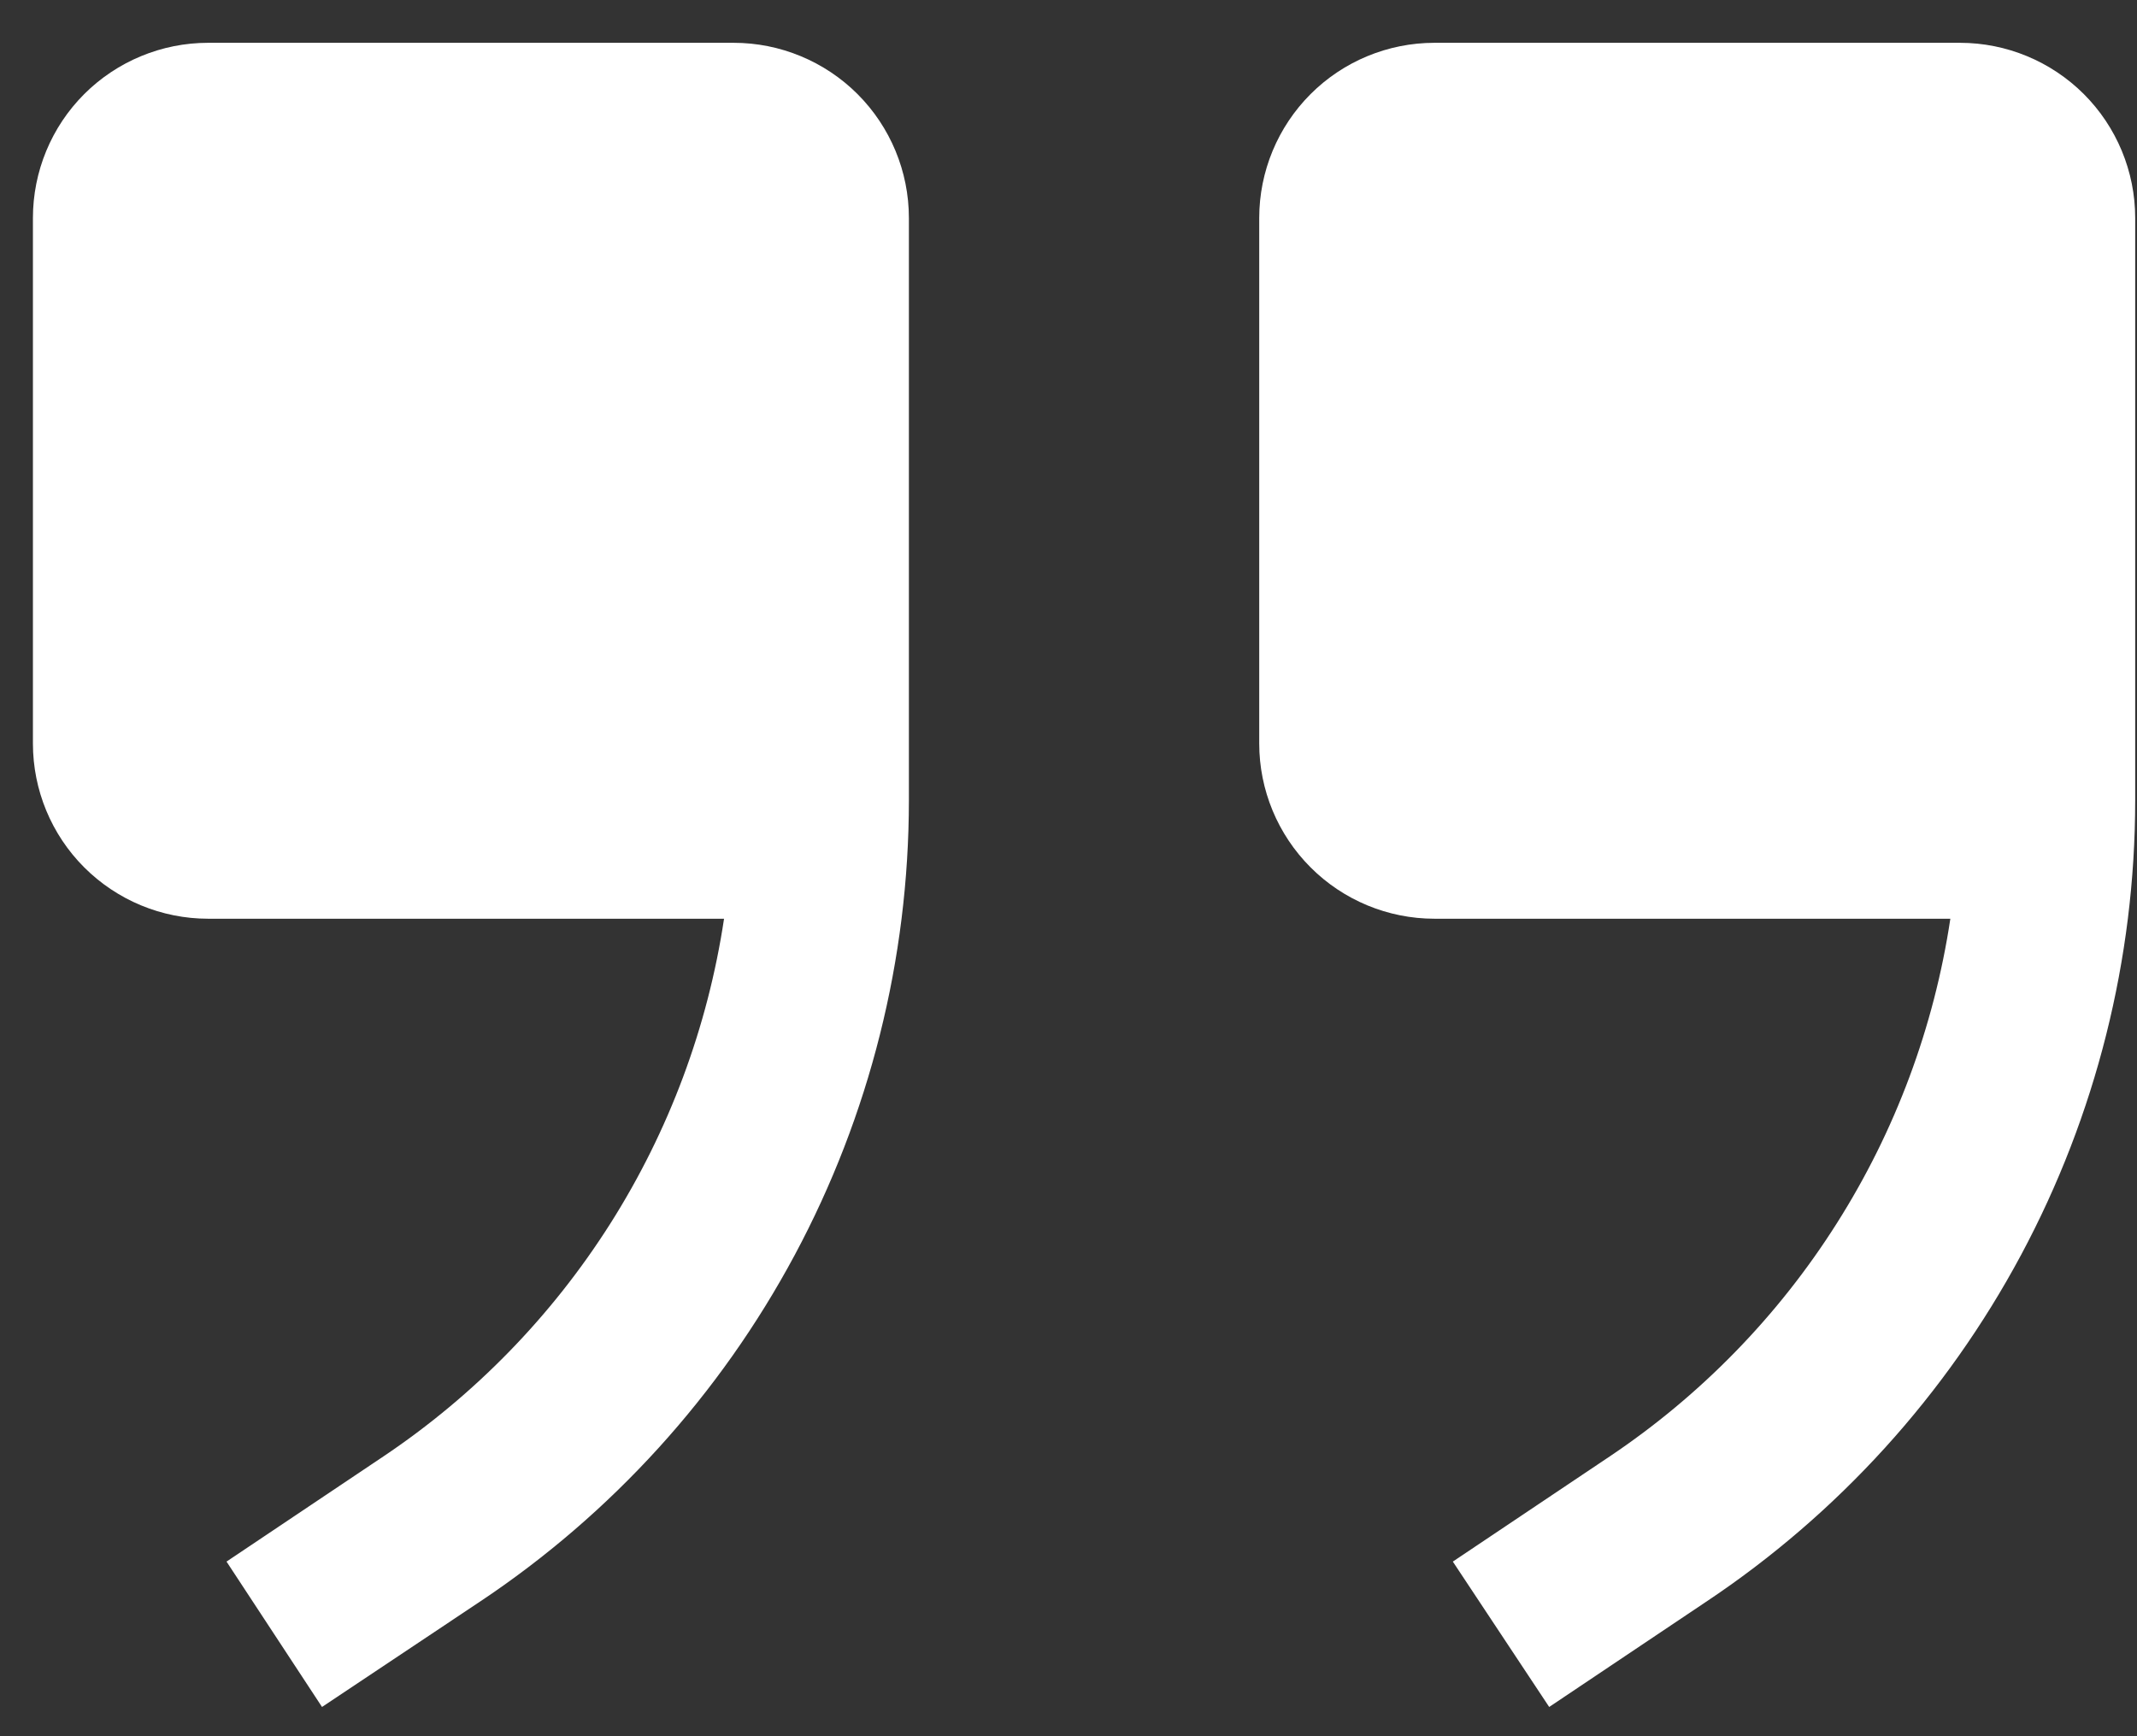
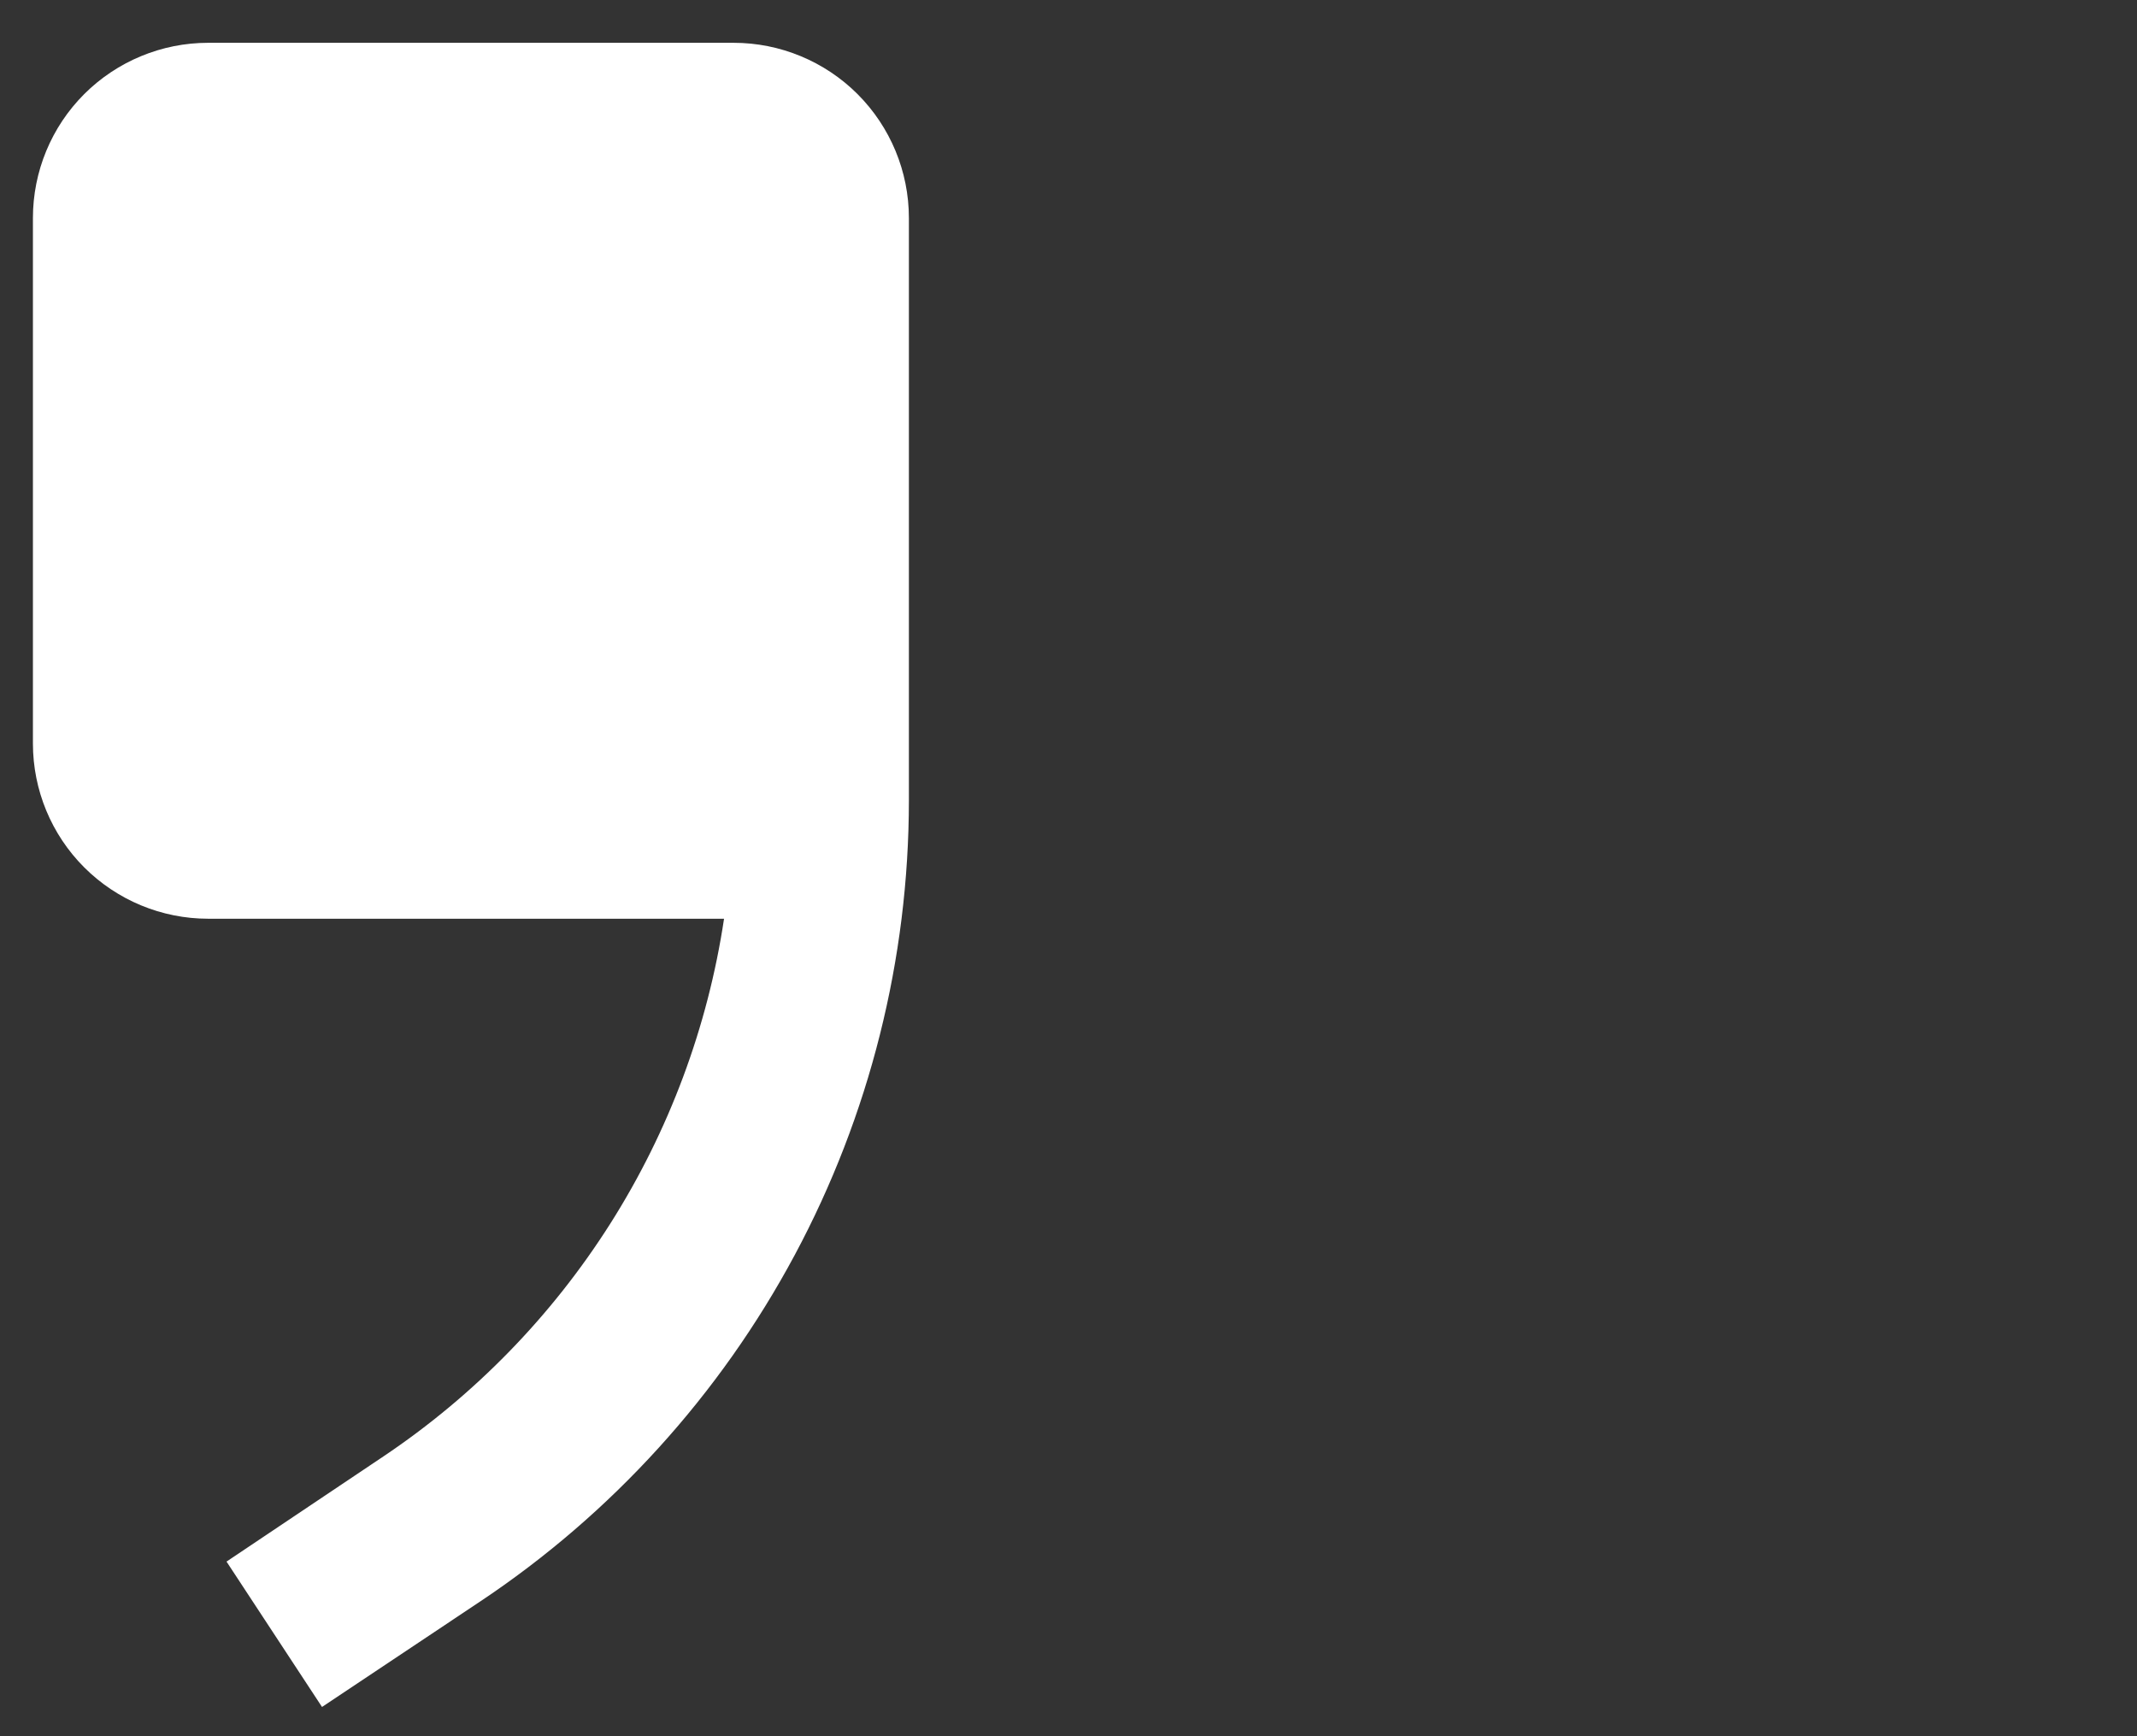
<svg xmlns="http://www.w3.org/2000/svg" width="32" height="26" viewBox="0 0 32 26" fill="none">
  <rect x="0" y="0" width="32" height="26" fill="#333333" stroke="none" />
-   <path d="M21.48 13.758L29.205 13.758C28.961 15.381 28.382 16.936 27.503 18.322C26.625 19.709 25.466 20.897 24.103 21.811L21.755 23.385L23.198 25.562L25.546 23.988C27.522 22.672 29.142 20.887 30.264 18.793C31.385 16.7 31.972 14.362 31.973 11.987L31.973 3.264C31.973 2.569 31.696 1.901 31.204 1.409C30.712 0.918 30.045 0.641 29.349 0.641L21.48 0.641C20.784 0.641 20.116 0.918 19.625 1.409C19.133 1.901 18.856 2.569 18.856 3.264L18.856 11.134C18.856 11.83 19.133 12.497 19.625 12.989C20.116 13.481 20.784 13.758 21.48 13.758Z" fill="white" />
  <path d="M3.116 13.758L10.842 13.758C10.598 15.381 10.018 16.936 9.14 18.322C8.261 19.709 7.103 20.897 5.74 21.811L3.392 23.385L4.822 25.562L7.182 23.988C9.159 22.672 10.779 20.887 11.901 18.793C13.022 16.7 13.609 14.362 13.61 11.987L13.61 3.264C13.61 2.569 13.333 1.901 12.841 1.409C12.349 0.918 11.682 0.641 10.986 0.641H3.116C2.421 0.641 1.753 0.918 1.261 1.409C0.769 1.901 0.493 2.569 0.493 3.264L0.493 11.134C0.493 11.83 0.769 12.497 1.261 12.989C1.753 13.481 2.421 13.758 3.116 13.758Z" fill="white" />
</svg>